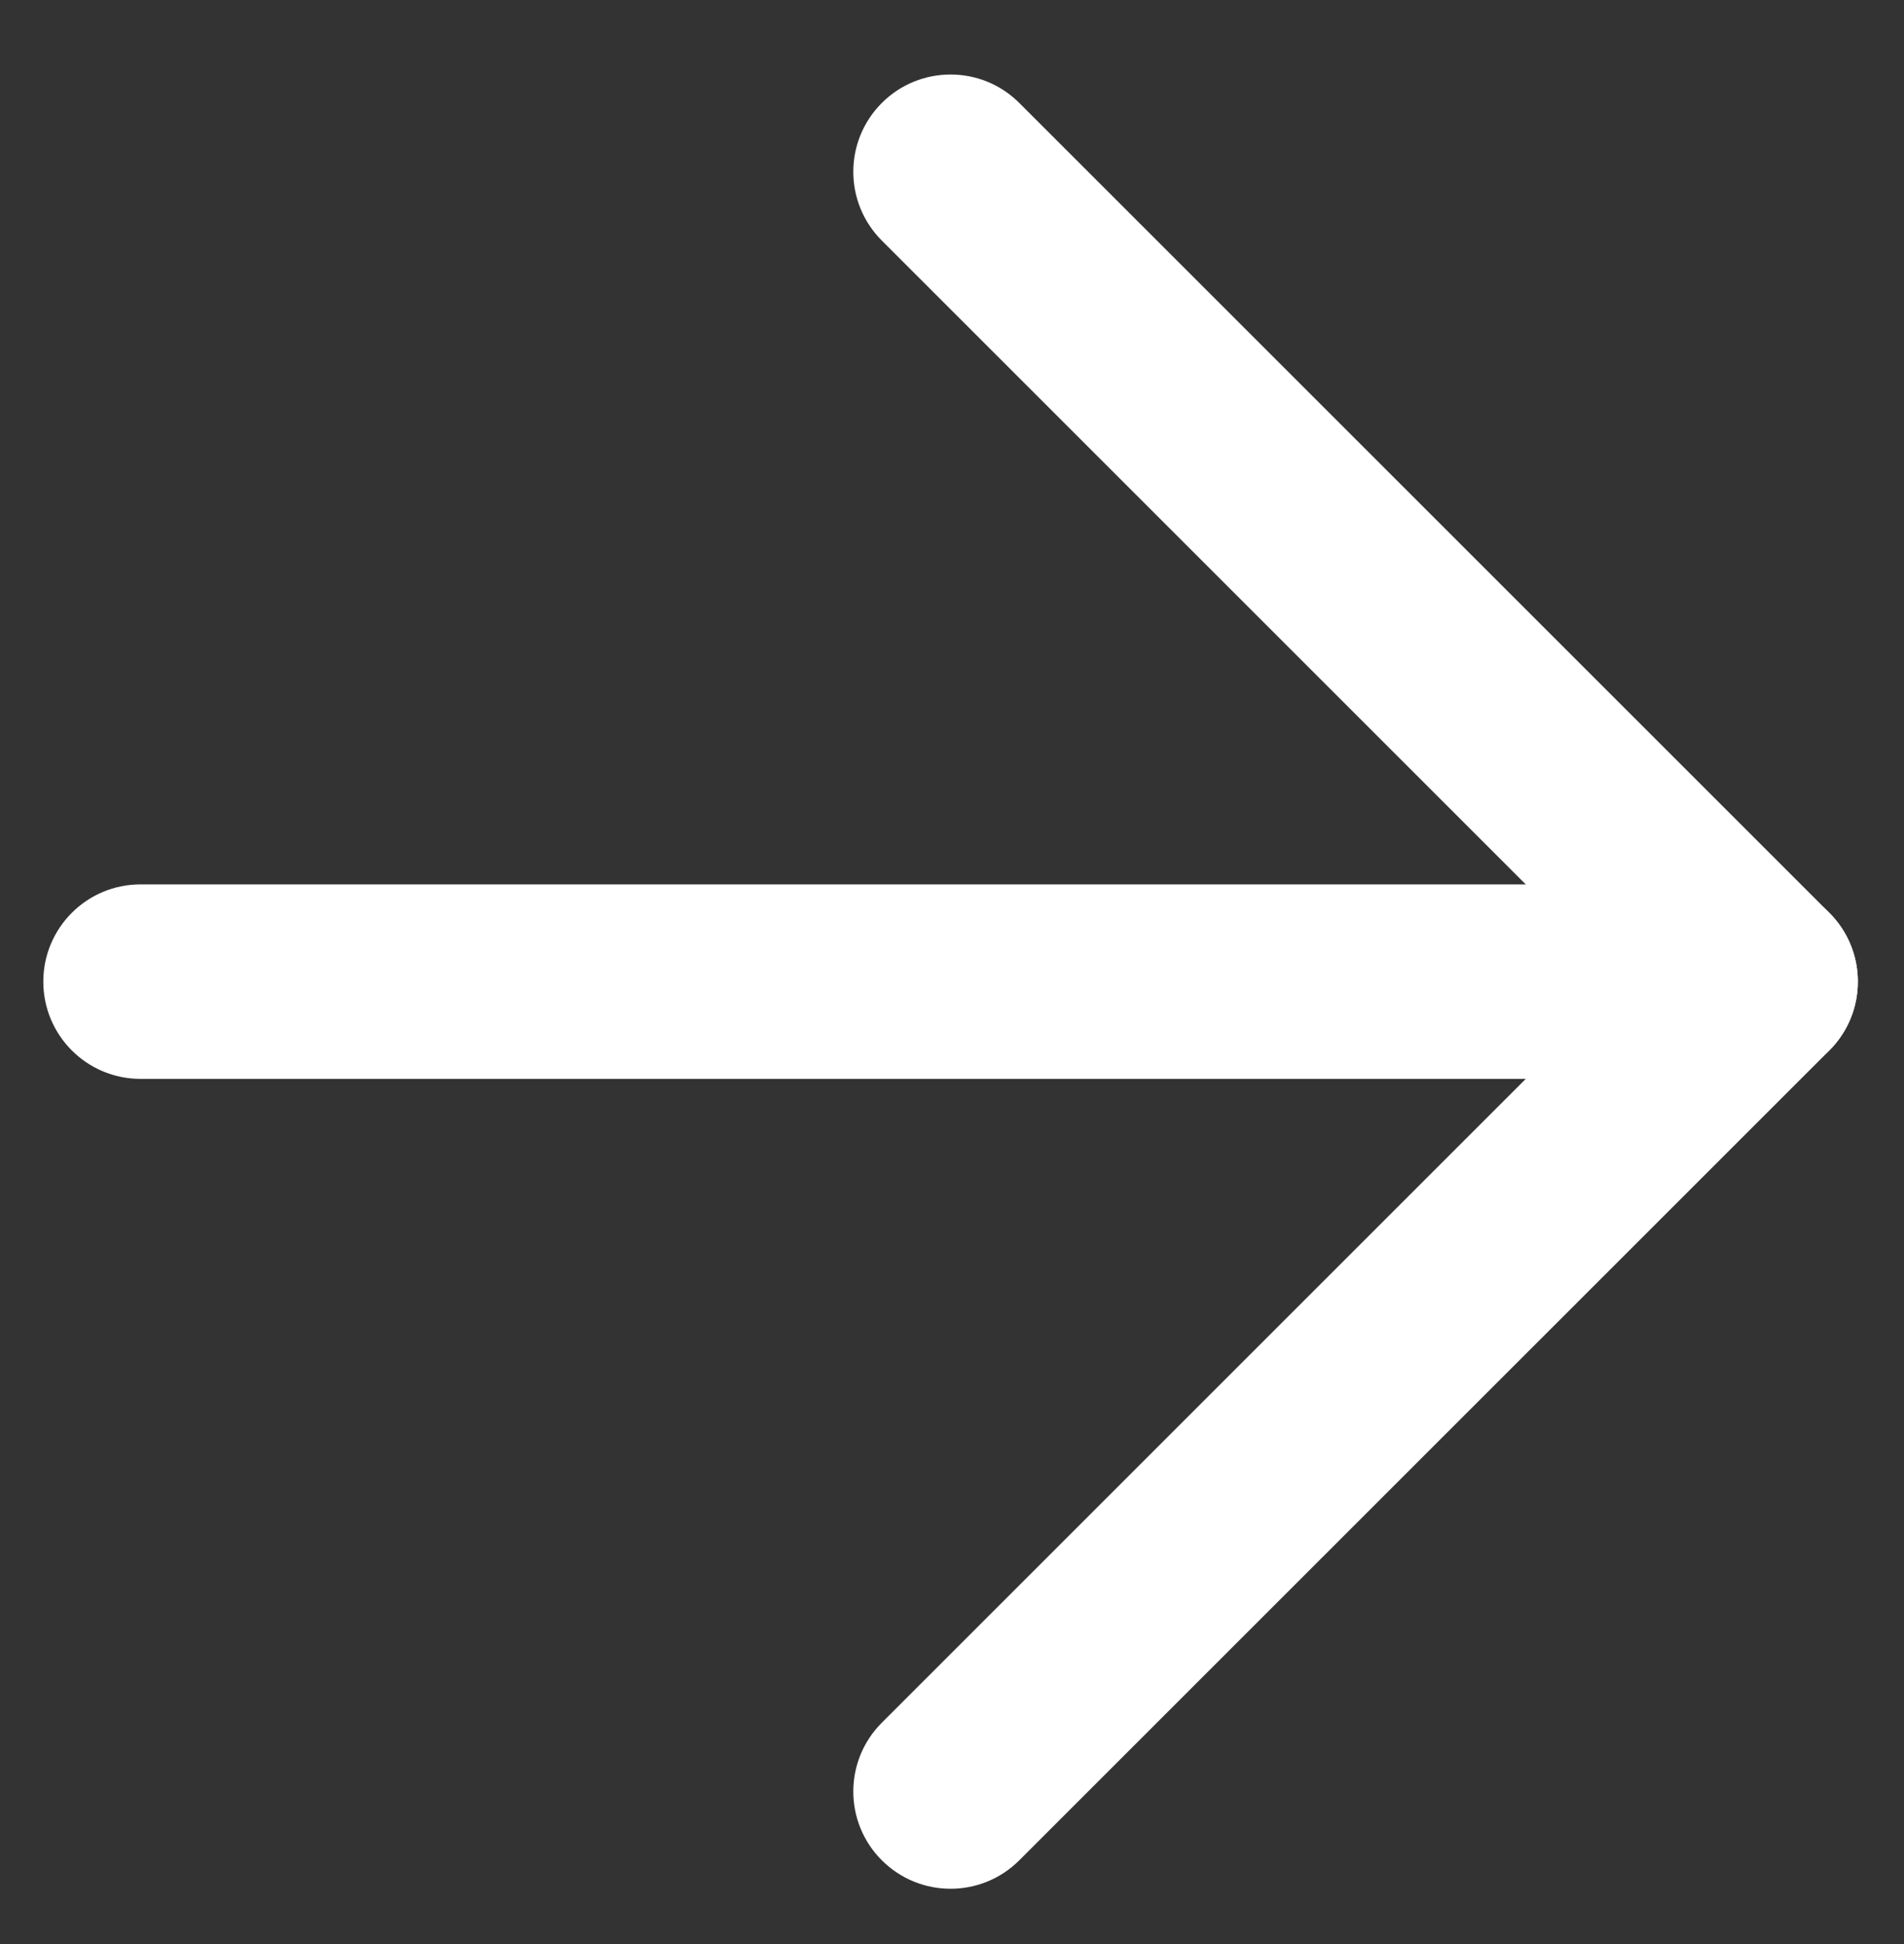
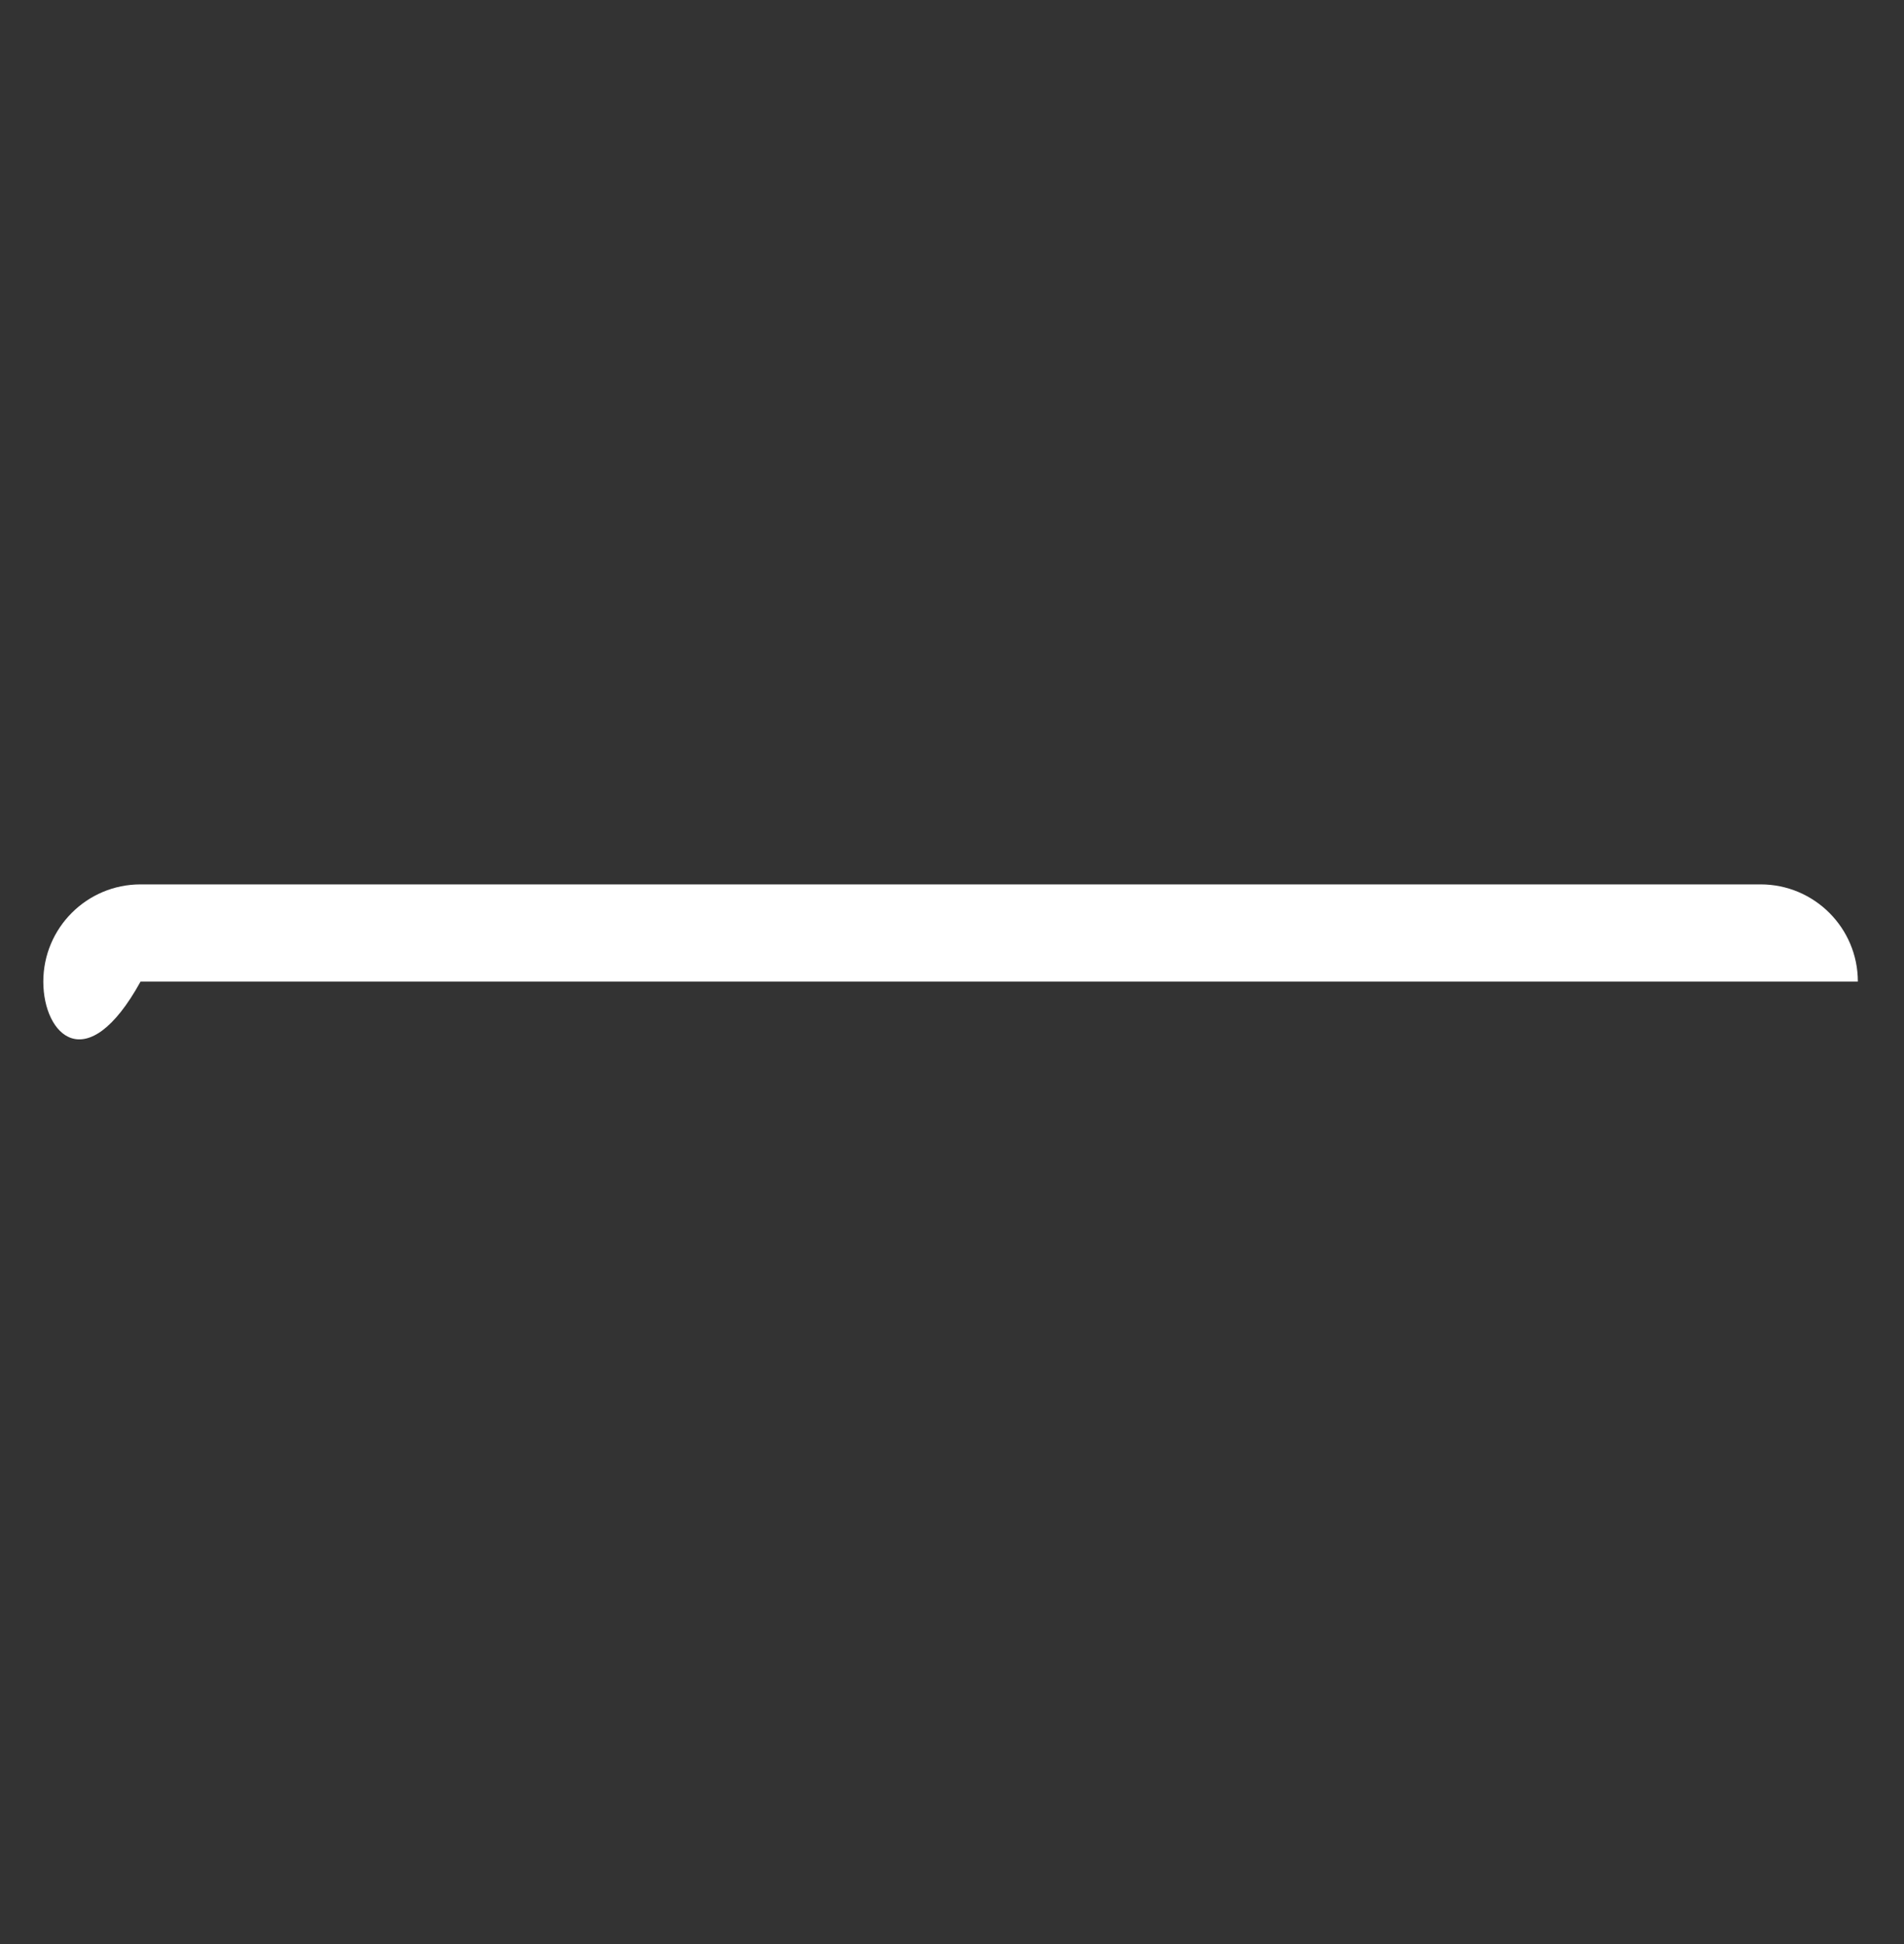
<svg xmlns="http://www.w3.org/2000/svg" width="47" height="48" viewBox="0 0 47 48" fill="none">
  <rect x="0" y="0" width="47" height="48" fill="#333333" stroke="none" />
-   <path d="M43.46 21.835C44.786 21.835 45.861 22.91 45.861 24.236C45.861 25.562 44.786 26.637 43.46 26.637H3.469C2.143 26.637 1.069 25.562 1.069 24.236C1.069 22.91 2.143 21.835 3.469 21.835H43.46Z" fill="white" />
-   <path d="M21.767 42.534L40.064 24.236L21.767 5.939C20.829 5.001 20.829 3.481 21.767 2.543C22.704 1.605 24.225 1.605 25.162 2.543L45.158 22.538C46.095 23.476 46.095 24.996 45.158 25.934L25.162 45.929C24.225 46.867 22.704 46.867 21.767 45.929C20.829 44.992 20.829 43.471 21.767 42.534Z" fill="white" />
+   <path d="M43.46 21.835C44.786 21.835 45.861 22.91 45.861 24.236H3.469C2.143 26.637 1.069 25.562 1.069 24.236C1.069 22.91 2.143 21.835 3.469 21.835H43.46Z" fill="white" />
</svg>